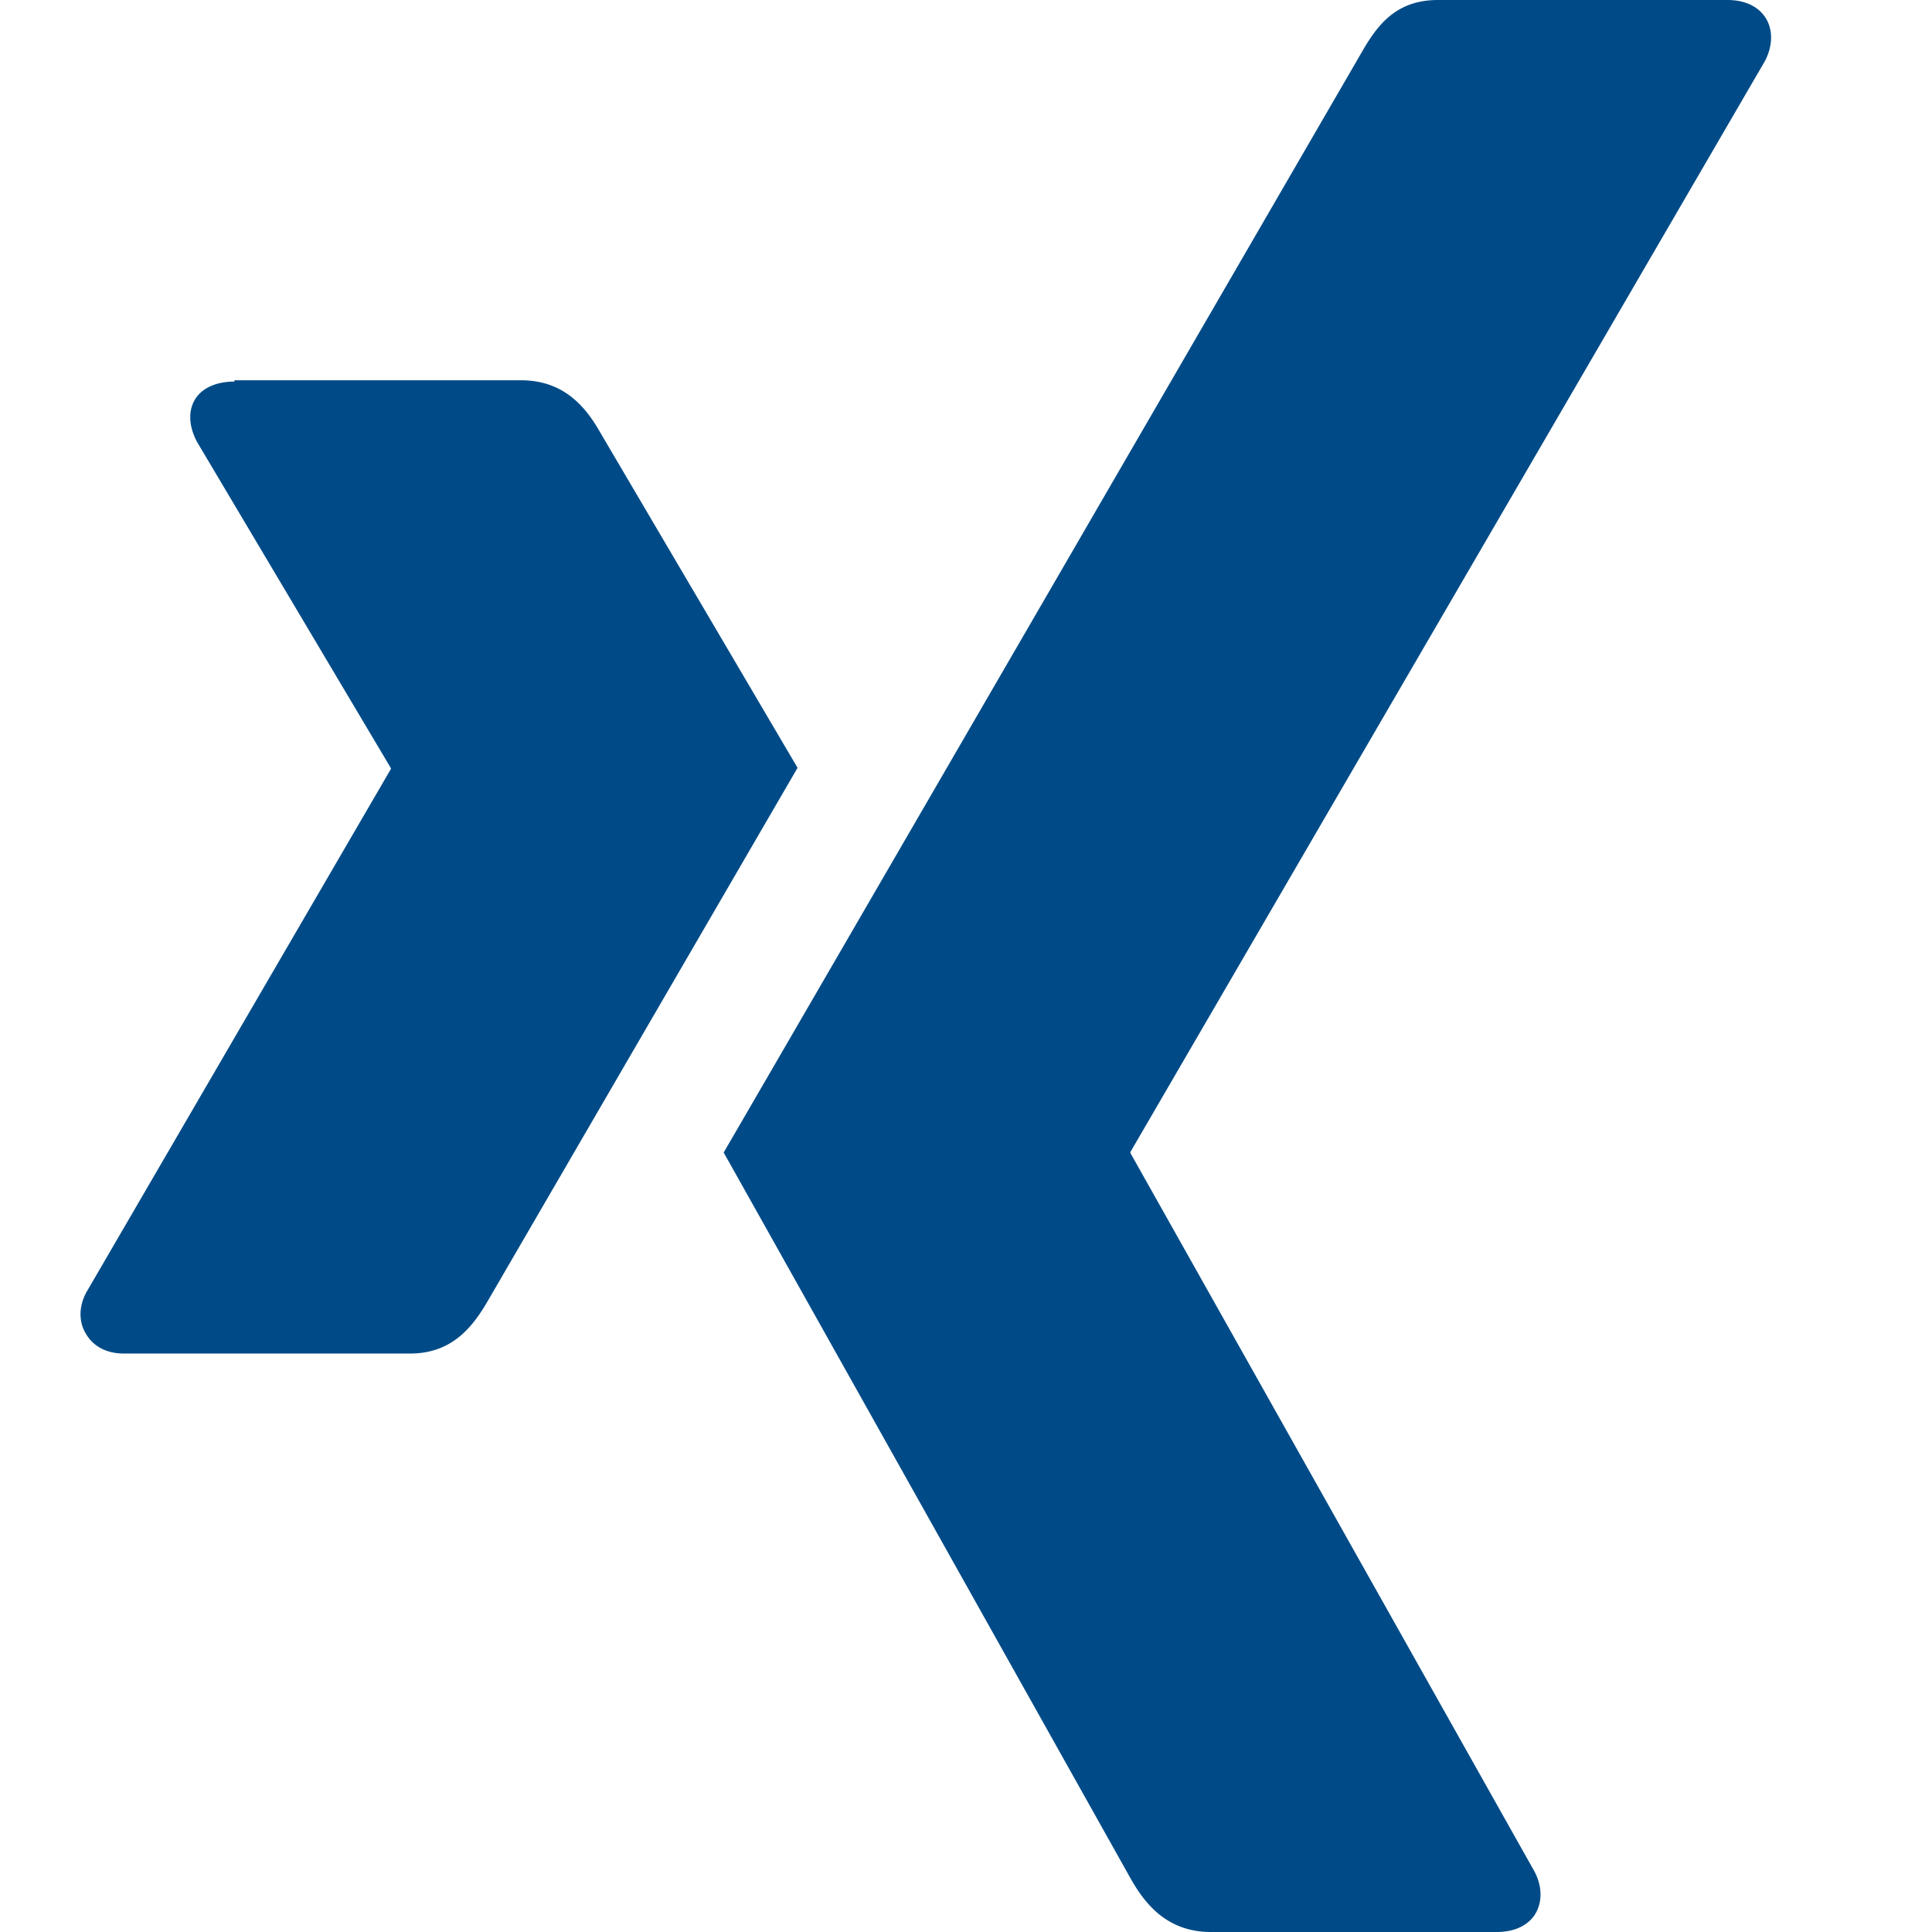
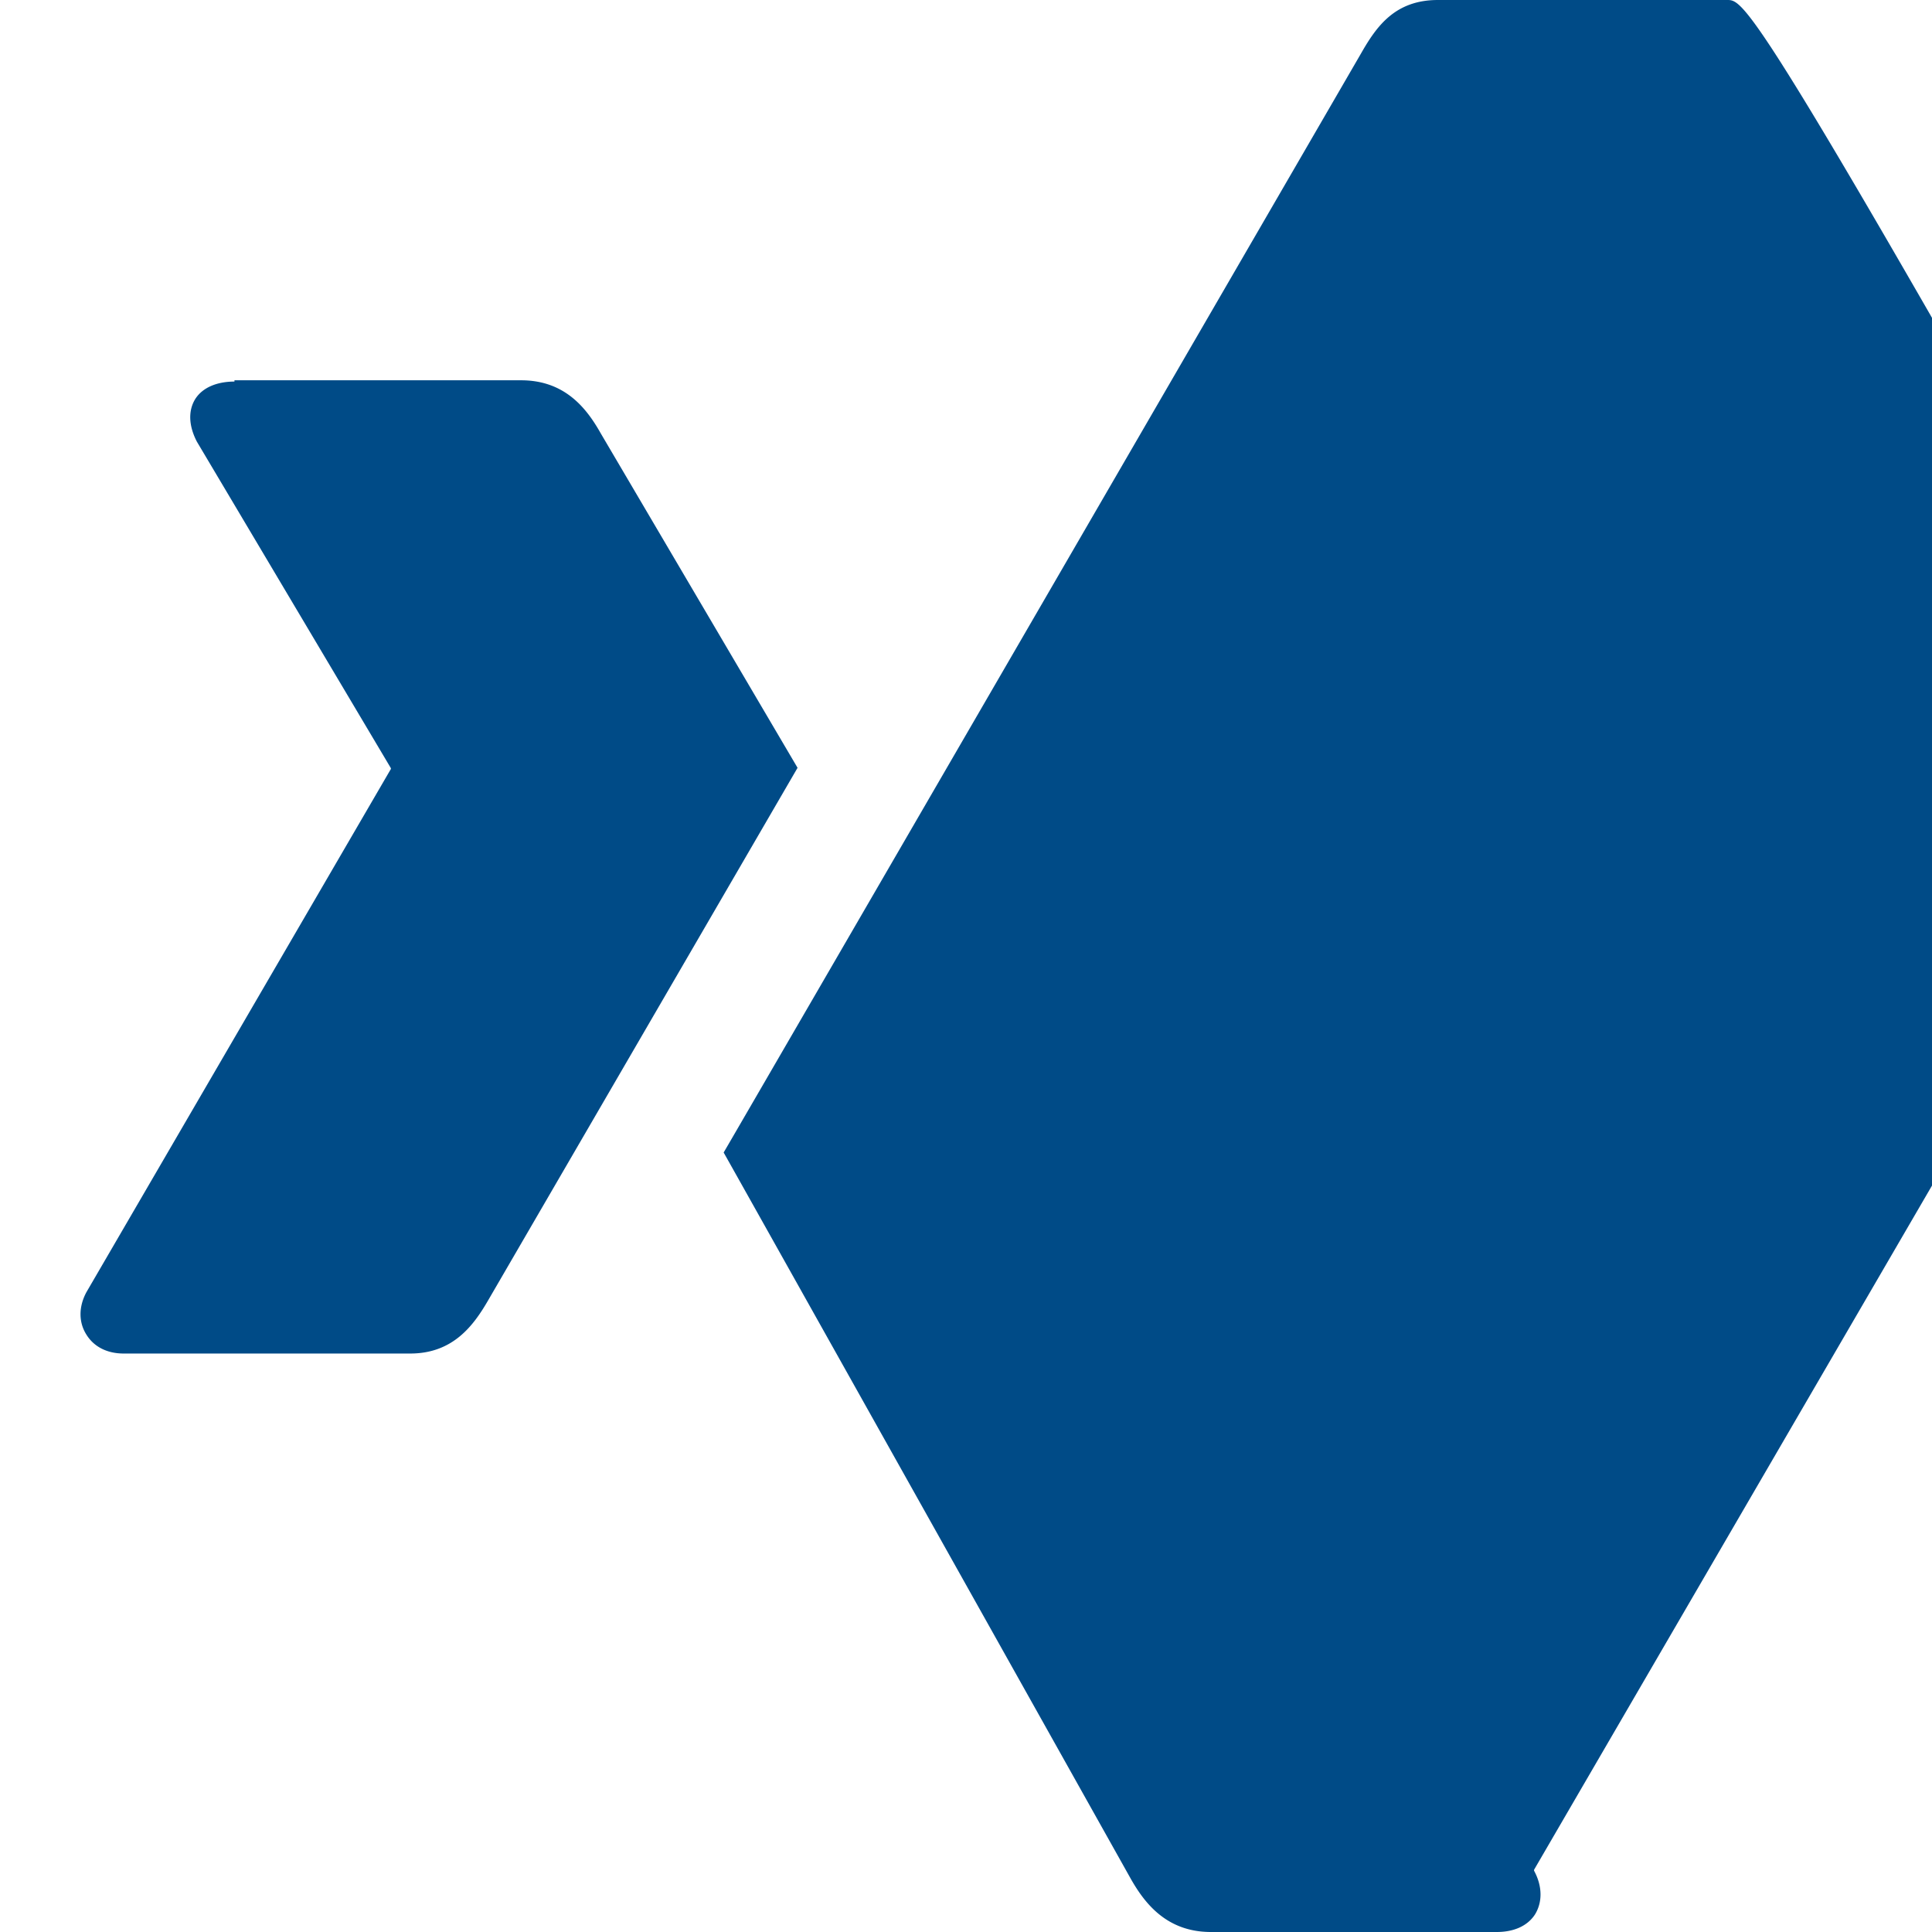
<svg xmlns="http://www.w3.org/2000/svg" width="48" height="48" viewBox="0 0 48 48">
  <title>Graphical Icons/Azul/logo-xing</title>
  <g id="Exports" fill="none" fill-rule="evenodd">
    <g id="Graphical-Icons/Azul/logo-xing">
-       <path id="bound" d="M0 0h48v48H0z" />
-       <path d="M35.725 0c-1.063 0-1.523.65-1.906 1.32 0 0-15.332 26.448-15.84 27.314.03.048 10.116 18.046 10.116 18.046.35.616.897 1.32 1.99 1.32h7.102c.433 0 .77-.156.952-.44.183-.302.183-.692-.02-1.072L28.09 28.656a.042.042 0 0 1 0-.044l15.762-27.1c.196-.382.2-.774.013-1.07C43.68.156 43.347 0 42.92 0h-7.195zm-29.9 9.48c-.434 0-.792.148-.973.432-.185.298-.16.678.04 1.062l4.813 8.1c.01.02.01.032 0 .042L2.148 32.102c-.203.376-.19.762 0 1.058.175.284.492.468.925.468h7.118c1.066 0 1.576-.696 1.944-1.334l7.68-13.218-4.89-8.31c-.355-.63-.894-1.318-1.98-1.318h-7.12v.032z" id="Shape" fill="#004B87" fill-rule="nonzero" />
+       <path d="M35.725 0c-1.063 0-1.523.65-1.906 1.32 0 0-15.332 26.448-15.84 27.314.03.048 10.116 18.046 10.116 18.046.35.616.897 1.32 1.99 1.32h7.102c.433 0 .77-.156.952-.44.183-.302.183-.692-.02-1.072a.042.042 0 0 1 0-.044l15.762-27.1c.196-.382.2-.774.013-1.07C43.68.156 43.347 0 42.92 0h-7.195zm-29.9 9.48c-.434 0-.792.148-.973.432-.185.298-.16.678.04 1.062l4.813 8.1c.01.02.01.032 0 .042L2.148 32.102c-.203.376-.19.762 0 1.058.175.284.492.468.925.468h7.118c1.066 0 1.576-.696 1.944-1.334l7.68-13.218-4.89-8.31c-.355-.63-.894-1.318-1.98-1.318h-7.12v.032z" id="Shape" fill="#004B87" fill-rule="nonzero" />
    </g>
  </g>
</svg>